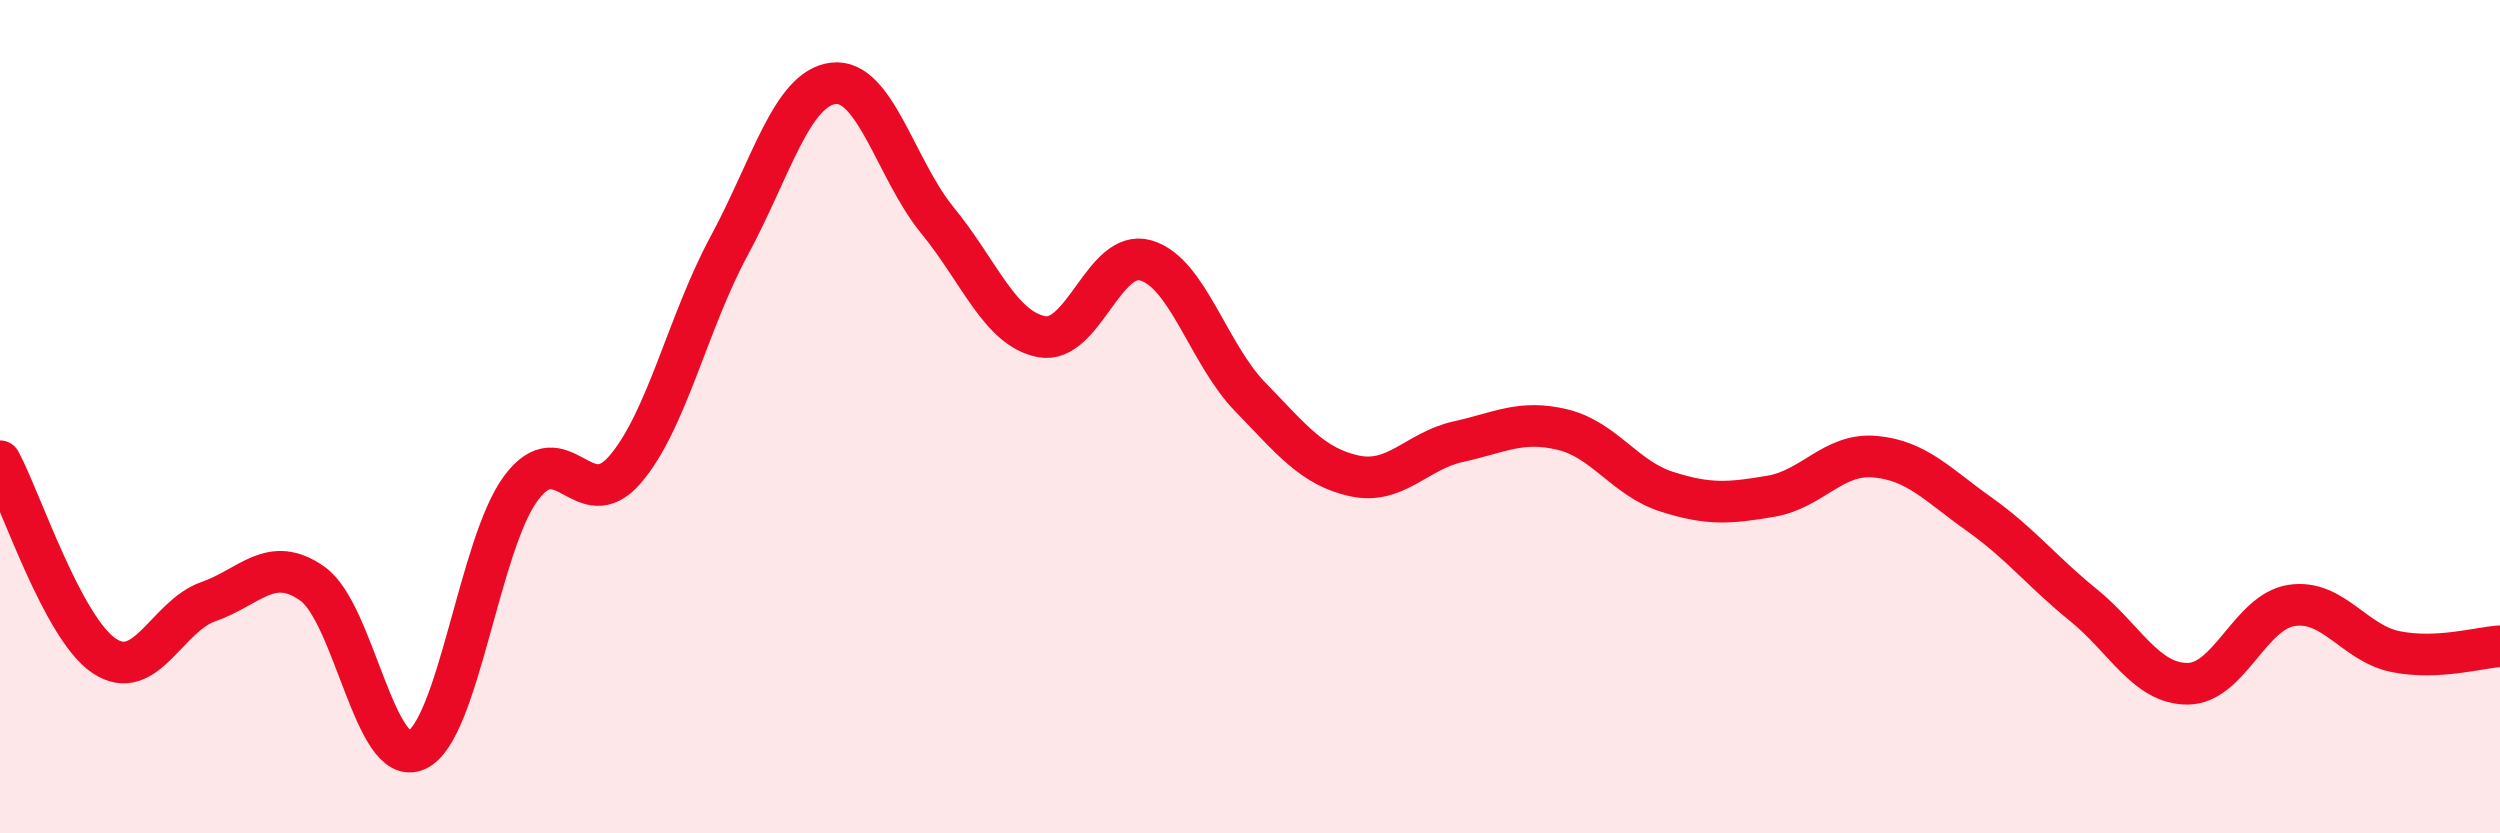
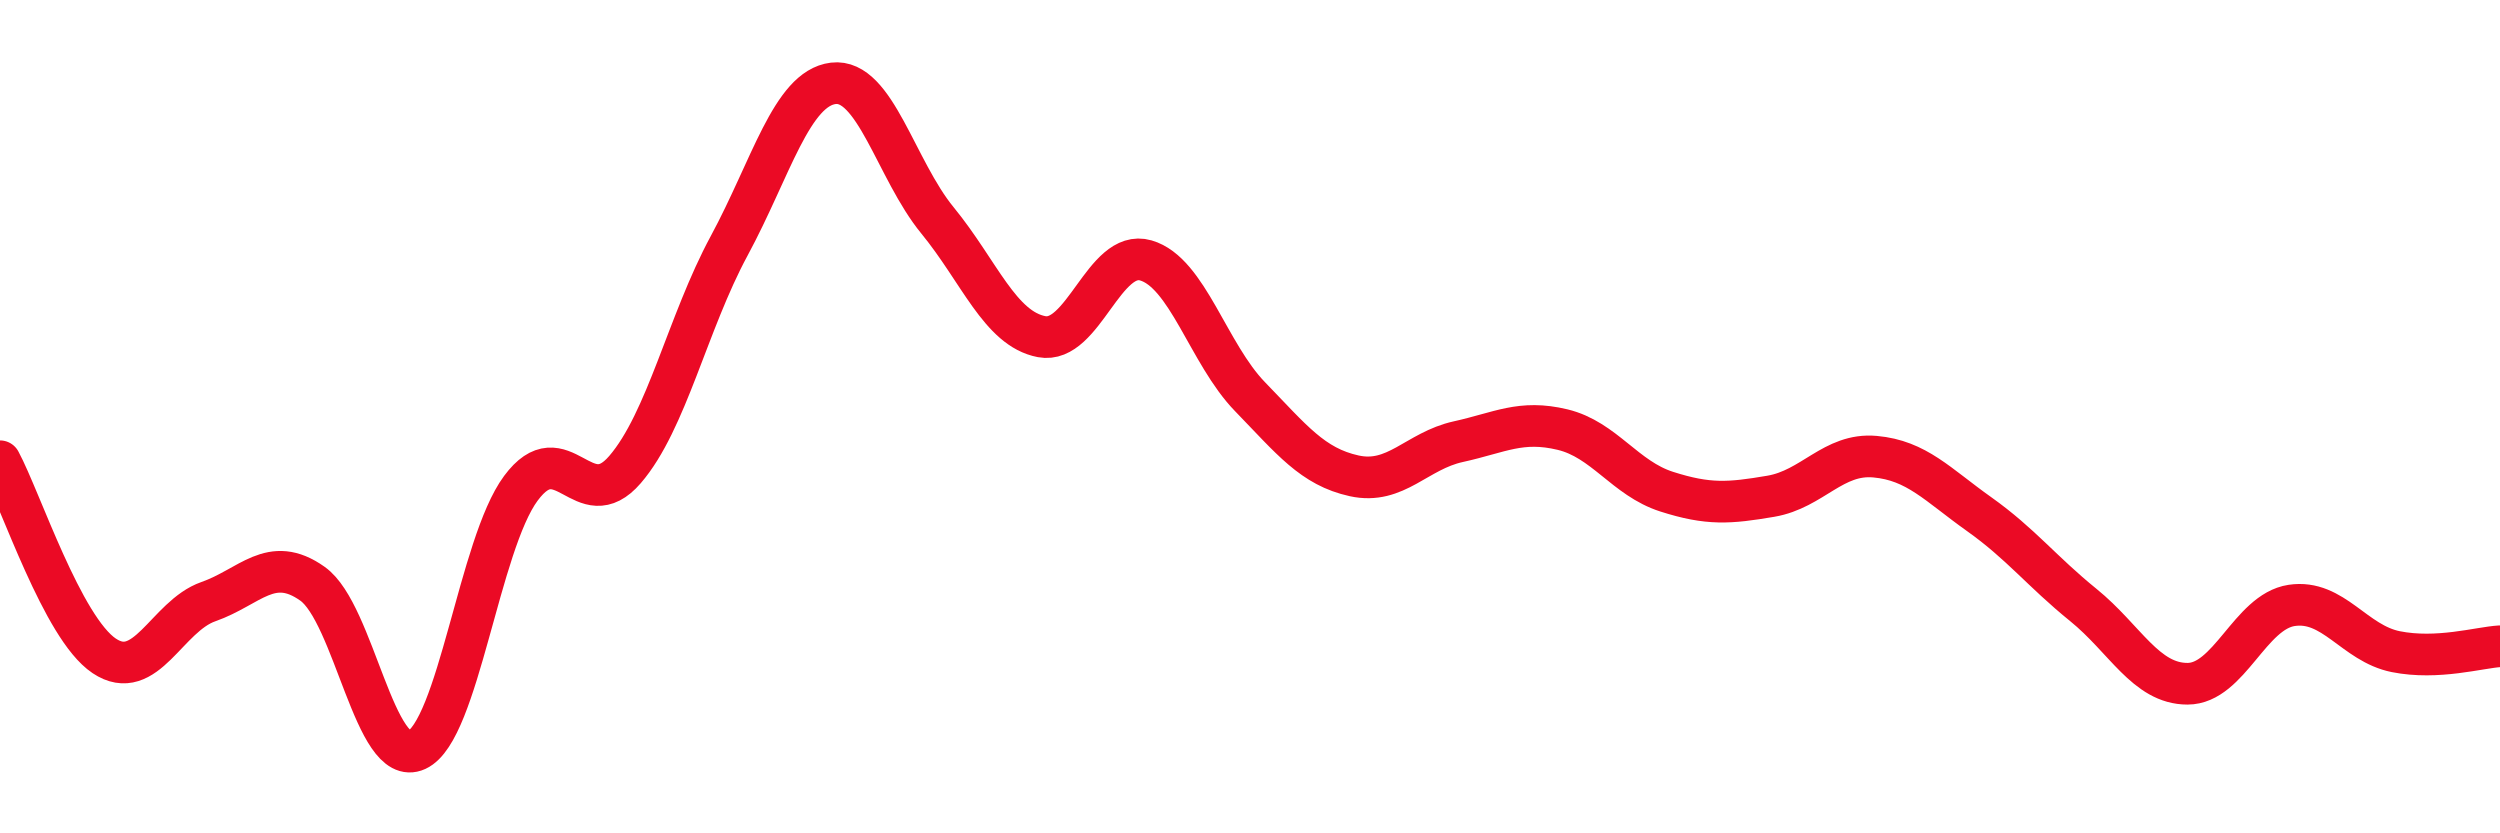
<svg xmlns="http://www.w3.org/2000/svg" width="60" height="20" viewBox="0 0 60 20">
-   <path d="M 0,11.07 C 0.5,12 1.5,15.07 2.5,15.74 C 3.5,16.41 4,14.79 5,14.44 C 6,14.09 6.5,13.3 7.5,14.01 C 8.5,14.72 9,18.46 10,18 C 11,17.54 11.5,13.07 12.5,11.72 C 13.5,10.37 14,12.43 15,11.27 C 16,10.11 16.5,7.75 17.5,5.9 C 18.5,4.05 19,2.12 20,2 C 21,1.88 21.5,4.07 22.5,5.29 C 23.5,6.51 24,7.89 25,8.08 C 26,8.27 26.5,5.96 27.5,6.25 C 28.5,6.54 29,8.49 30,9.52 C 31,10.55 31.5,11.2 32.5,11.42 C 33.5,11.64 34,10.82 35,10.6 C 36,10.38 36.5,10.07 37.5,10.31 C 38.5,10.55 39,11.48 40,11.8 C 41,12.12 41.5,12.08 42.5,11.91 C 43.5,11.74 44,10.87 45,10.96 C 46,11.05 46.5,11.63 47.5,12.34 C 48.5,13.05 49,13.71 50,14.52 C 51,15.33 51.5,16.41 52.5,16.41 C 53.5,16.41 54,14.68 55,14.53 C 56,14.38 56.5,15.44 57.5,15.64 C 58.5,15.84 59.5,15.54 60,15.51L60 20L0 20Z" fill="#EB0A25" opacity="0.1" stroke-linecap="round" stroke-linejoin="round" />
  <path d="M 0,11.07 C 0.5,12 1.5,15.07 2.5,15.74 C 3.5,16.41 4,14.79 5,14.44 C 6,14.09 6.5,13.3 7.5,14.01 C 8.5,14.72 9,18.46 10,18 C 11,17.54 11.5,13.07 12.5,11.72 C 13.5,10.37 14,12.43 15,11.27 C 16,10.11 16.5,7.75 17.5,5.9 C 18.5,4.05 19,2.12 20,2 C 21,1.88 21.5,4.07 22.5,5.29 C 23.5,6.51 24,7.89 25,8.08 C 26,8.27 26.5,5.96 27.5,6.25 C 28.5,6.54 29,8.49 30,9.52 C 31,10.55 31.5,11.2 32.5,11.42 C 33.5,11.64 34,10.82 35,10.6 C 36,10.38 36.5,10.07 37.5,10.31 C 38.5,10.55 39,11.48 40,11.8 C 41,12.12 41.5,12.08 42.5,11.91 C 43.5,11.74 44,10.87 45,10.96 C 46,11.05 46.5,11.63 47.5,12.34 C 48.5,13.05 49,13.71 50,14.52 C 51,15.33 51.5,16.41 52.5,16.41 C 53.5,16.41 54,14.68 55,14.53 C 56,14.38 56.5,15.44 57.5,15.64 C 58.5,15.84 59.5,15.54 60,15.51" stroke="#EB0A25" stroke-width="1" fill="none" stroke-linecap="round" stroke-linejoin="round" />
</svg>